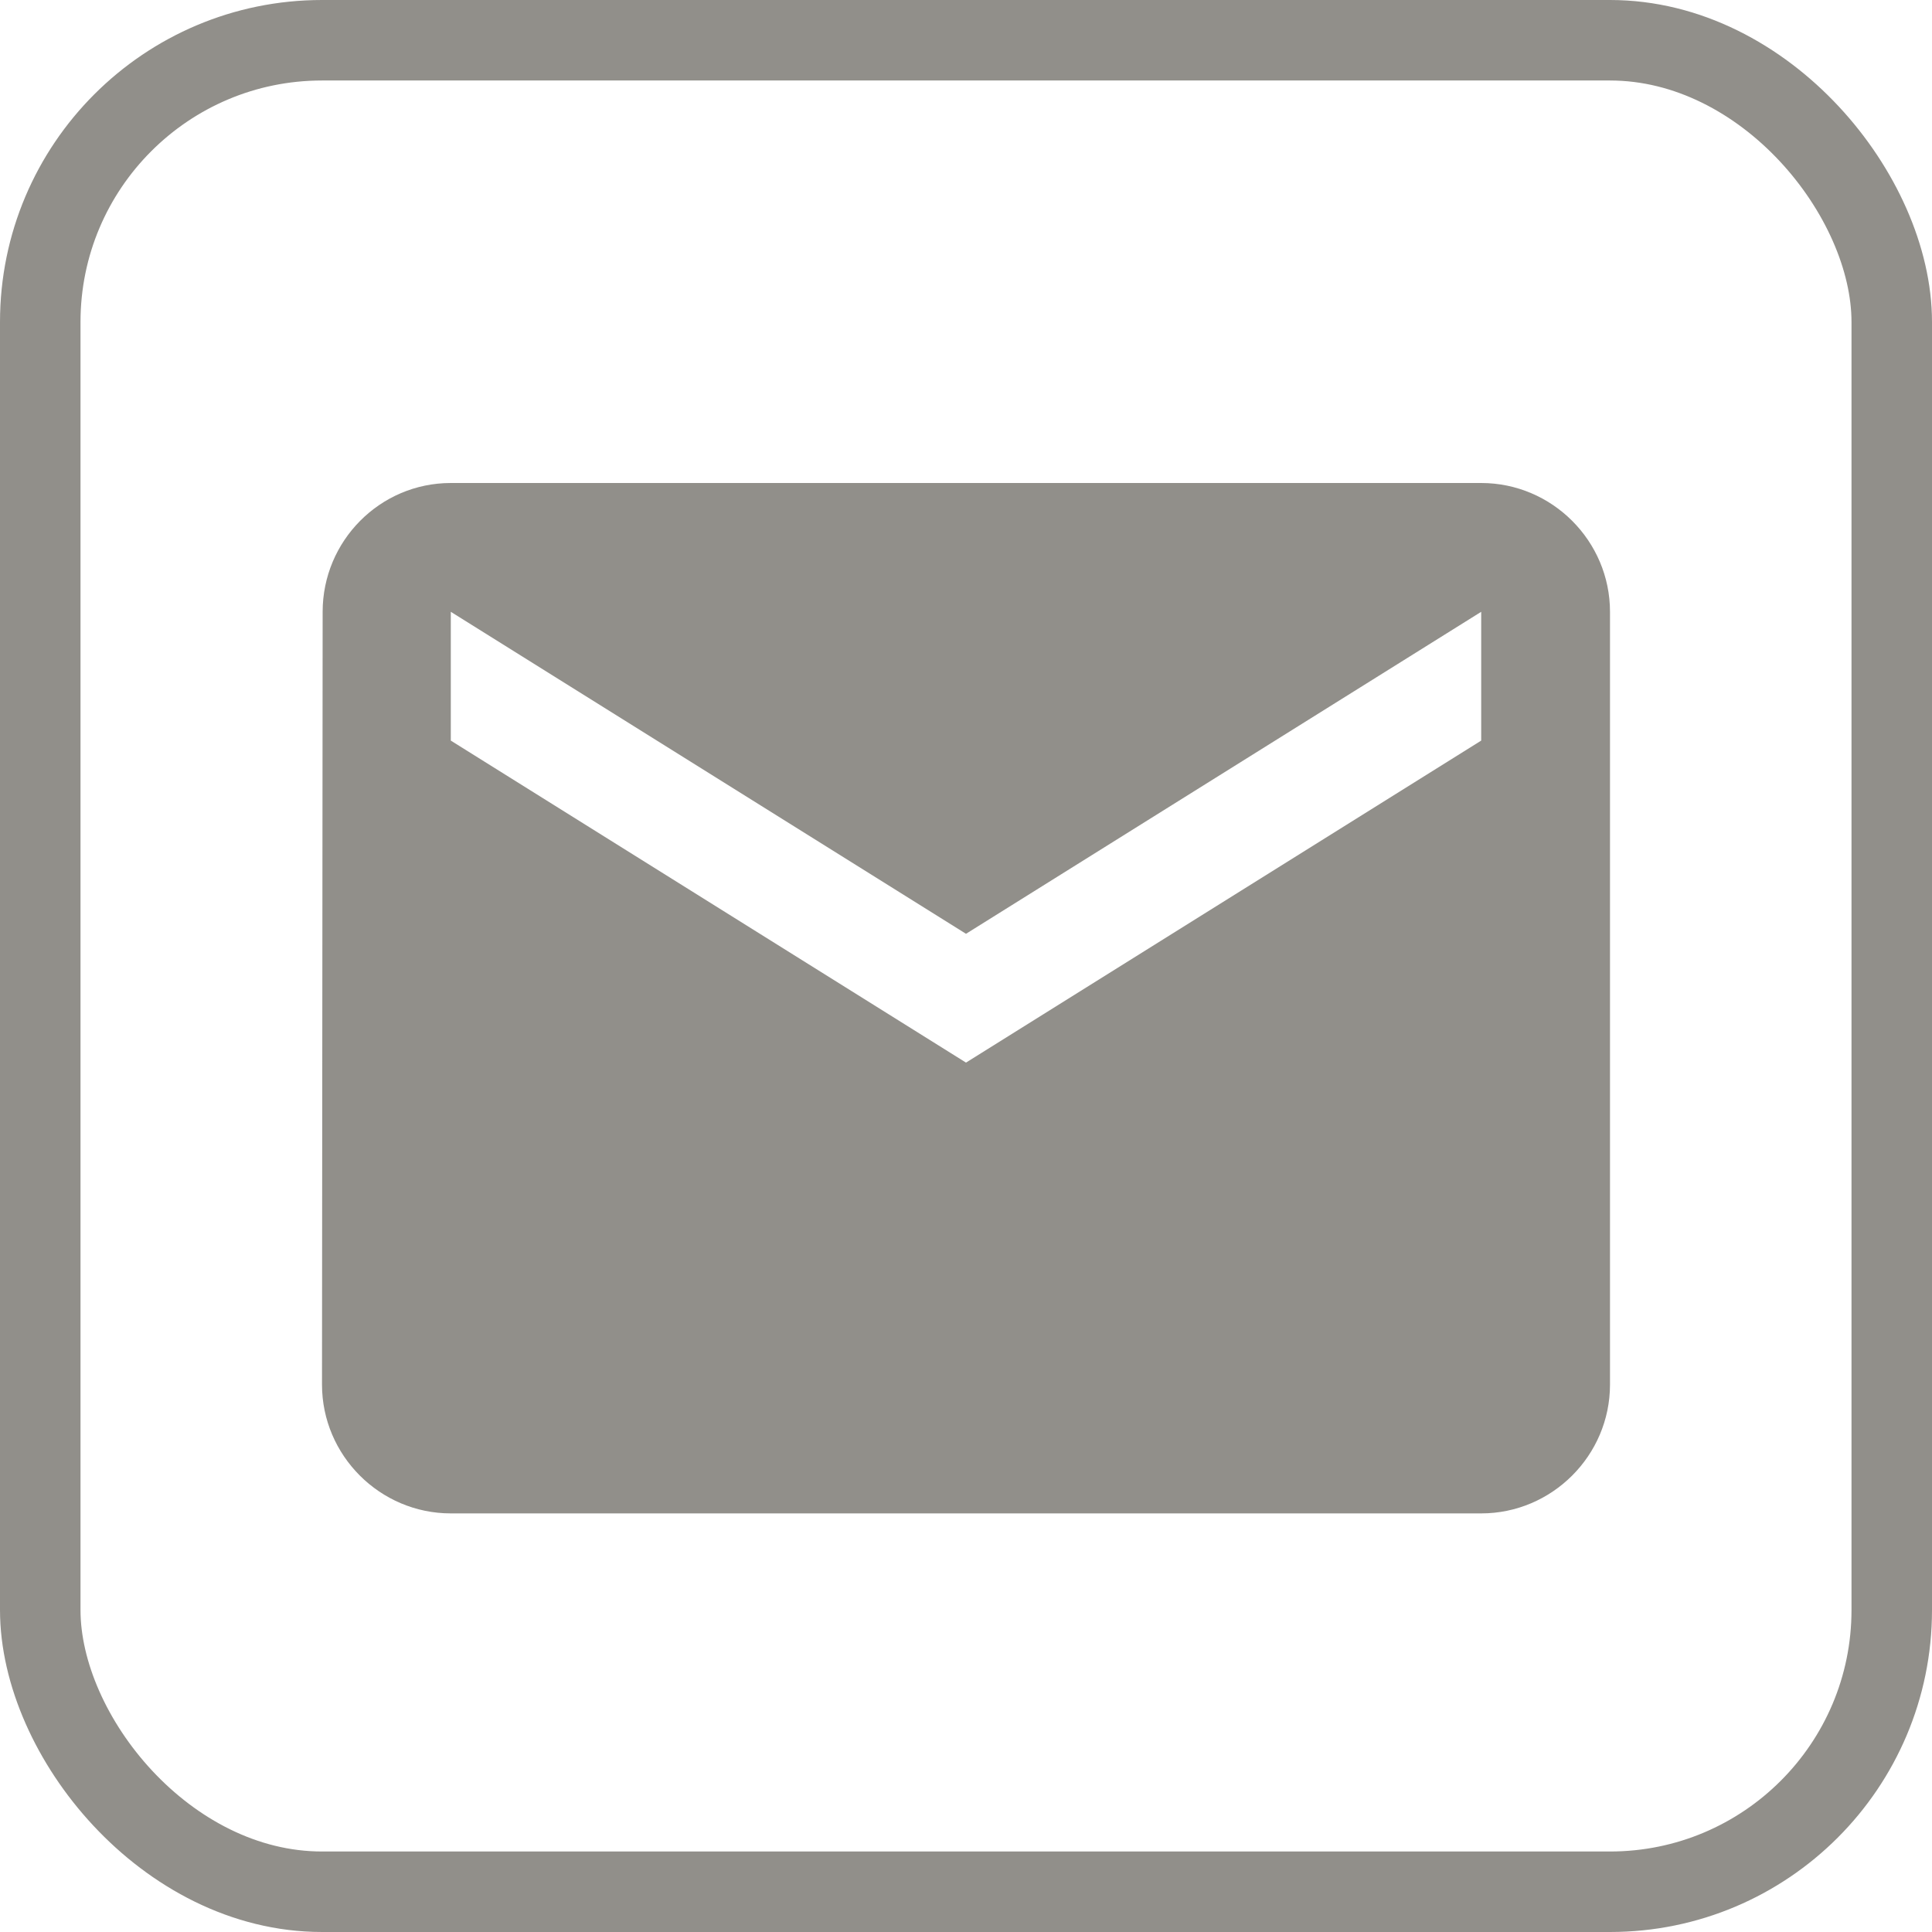
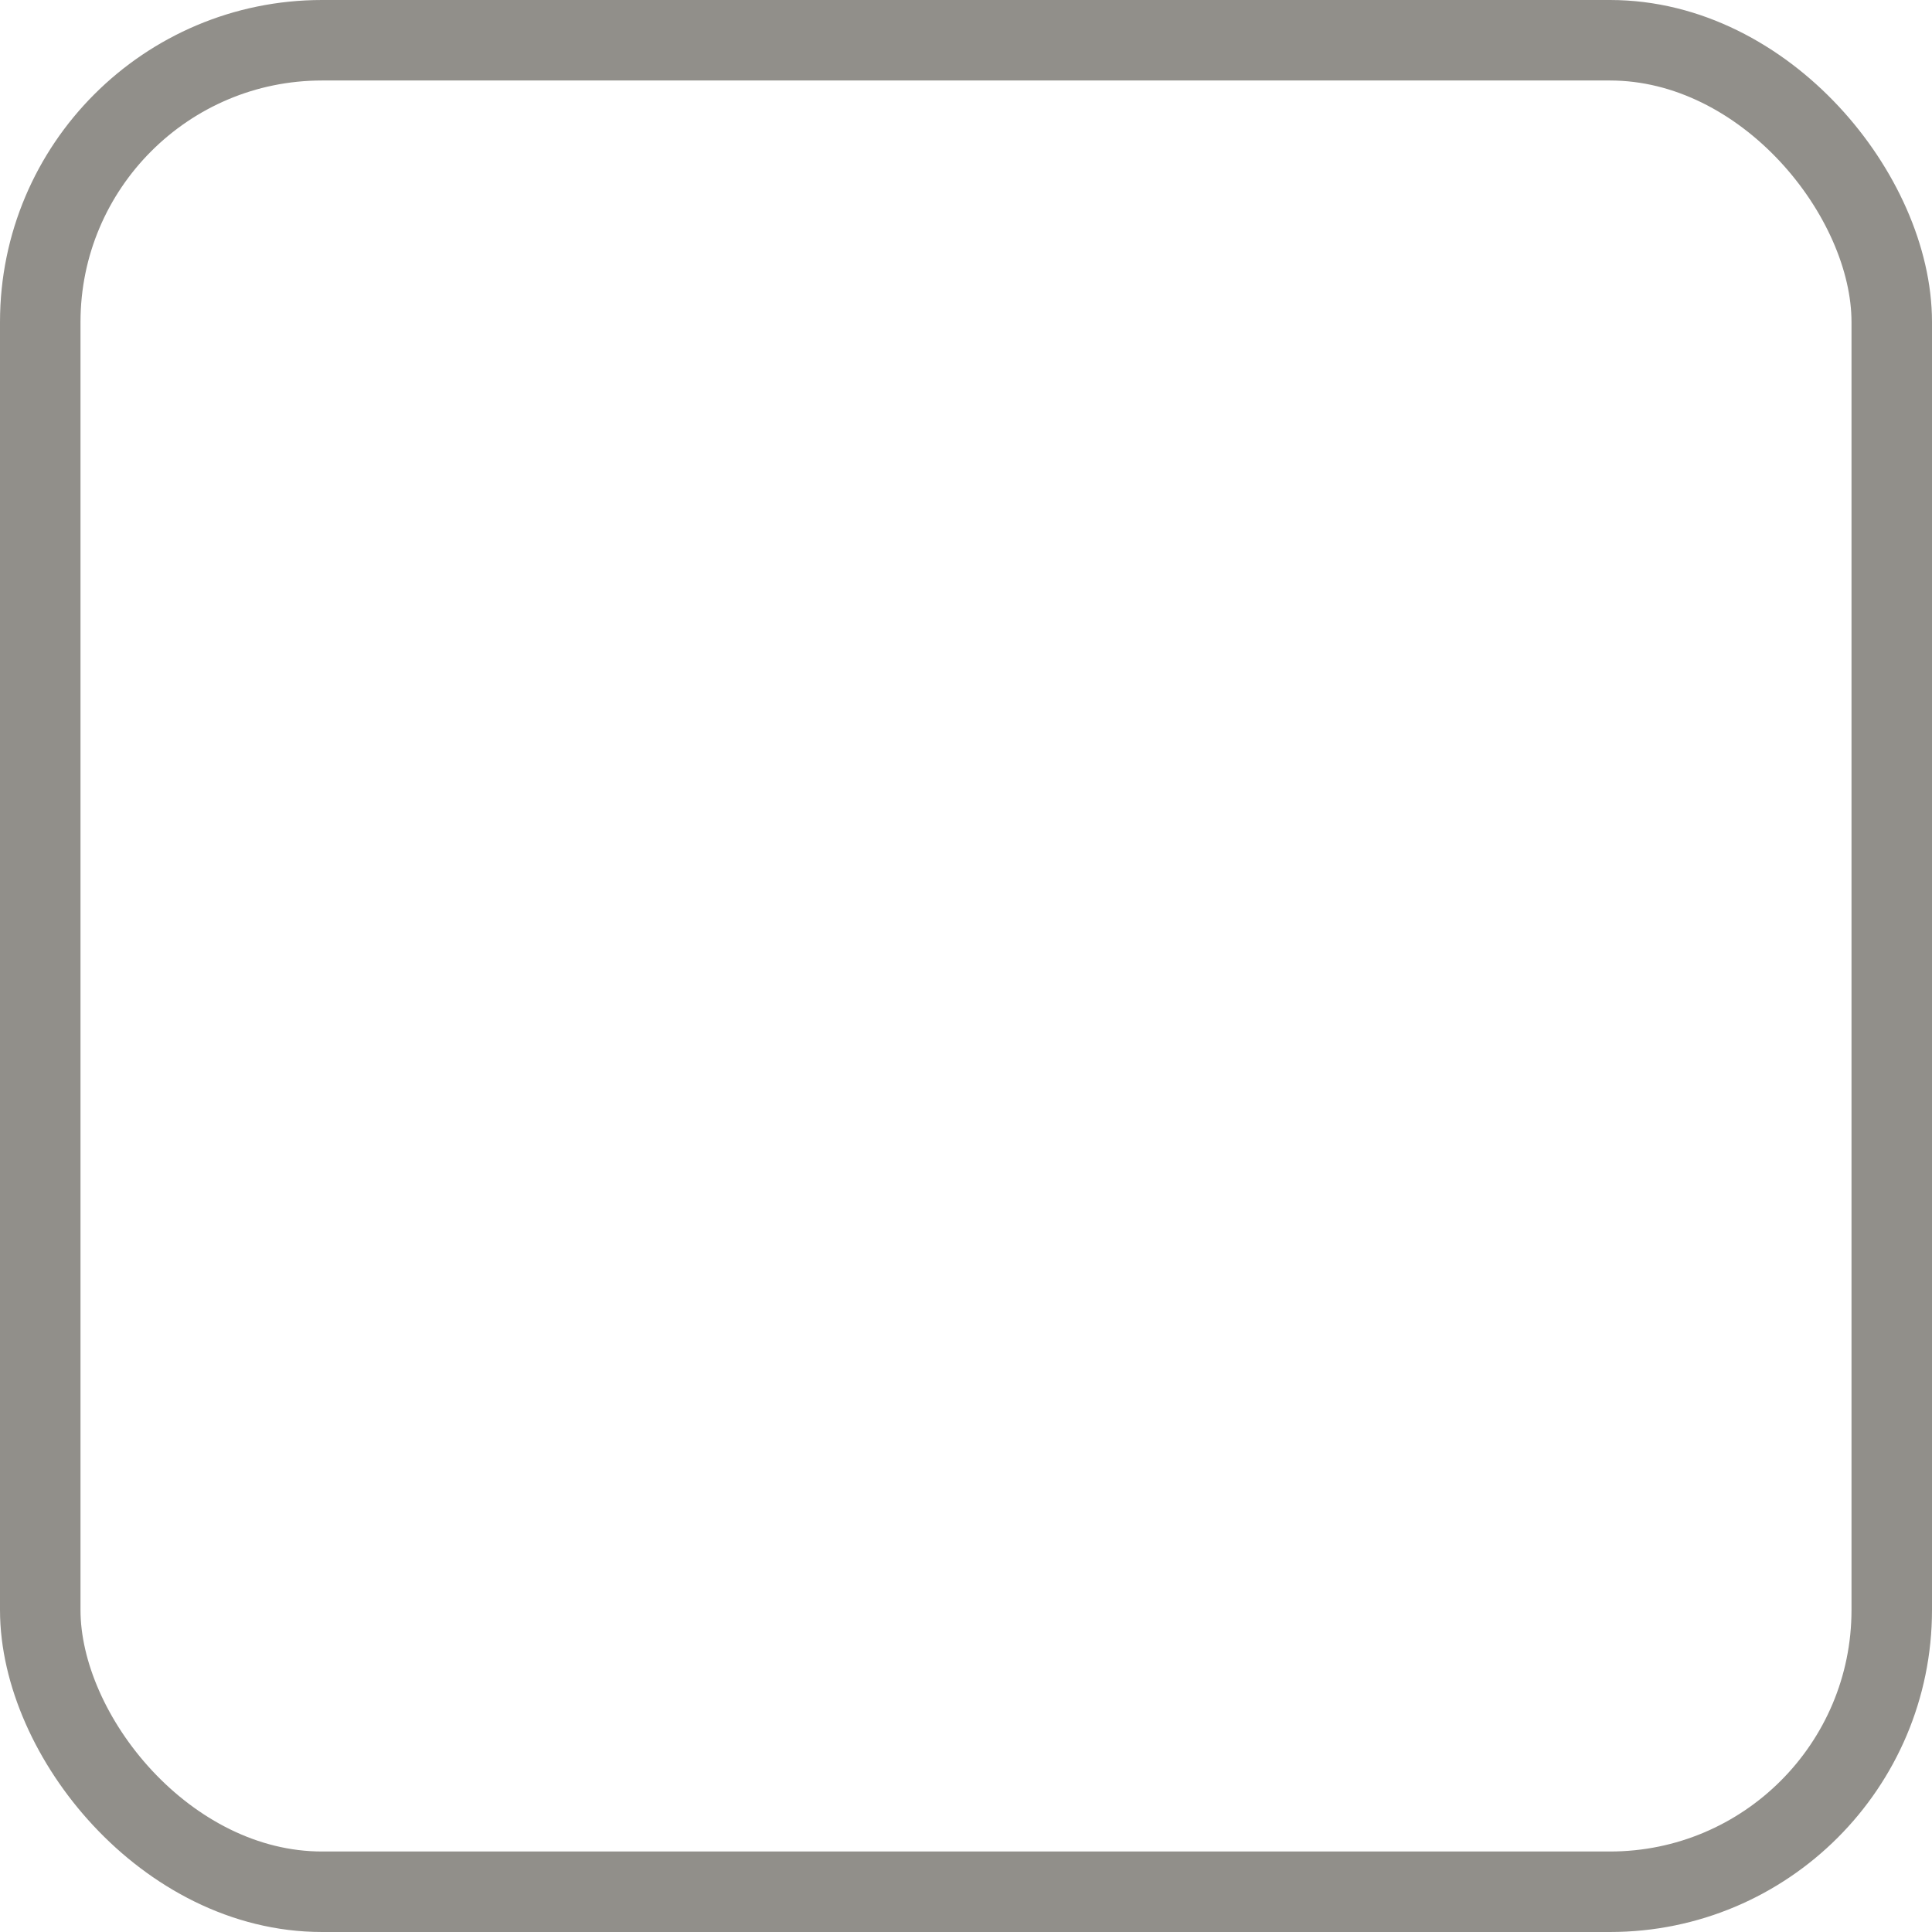
<svg xmlns="http://www.w3.org/2000/svg" width="24" height="24" viewBox="0 0 24 24" fill="none">
  <g id="Group 6">
-     <path id="Vector" d="M18.4 6H5.6C4.72 6 4.008 6.72 4.008 7.6L4 17.2C4 18.08 4.72 18.8 5.6 18.8H18.4C19.28 18.8 20 18.08 20 17.2V7.6C20 6.72 19.28 6 18.4 6ZM18.4 9.2L12 13.2L5.6 9.2V7.6L12 11.6L18.4 7.6V9.2Z" fill="#918F8A" />
    <rect id="Rectangle 49" x="0.5" y="0.5" width="23" height="23" rx="3.5" stroke="#918F8A" />
  </g>
</svg>